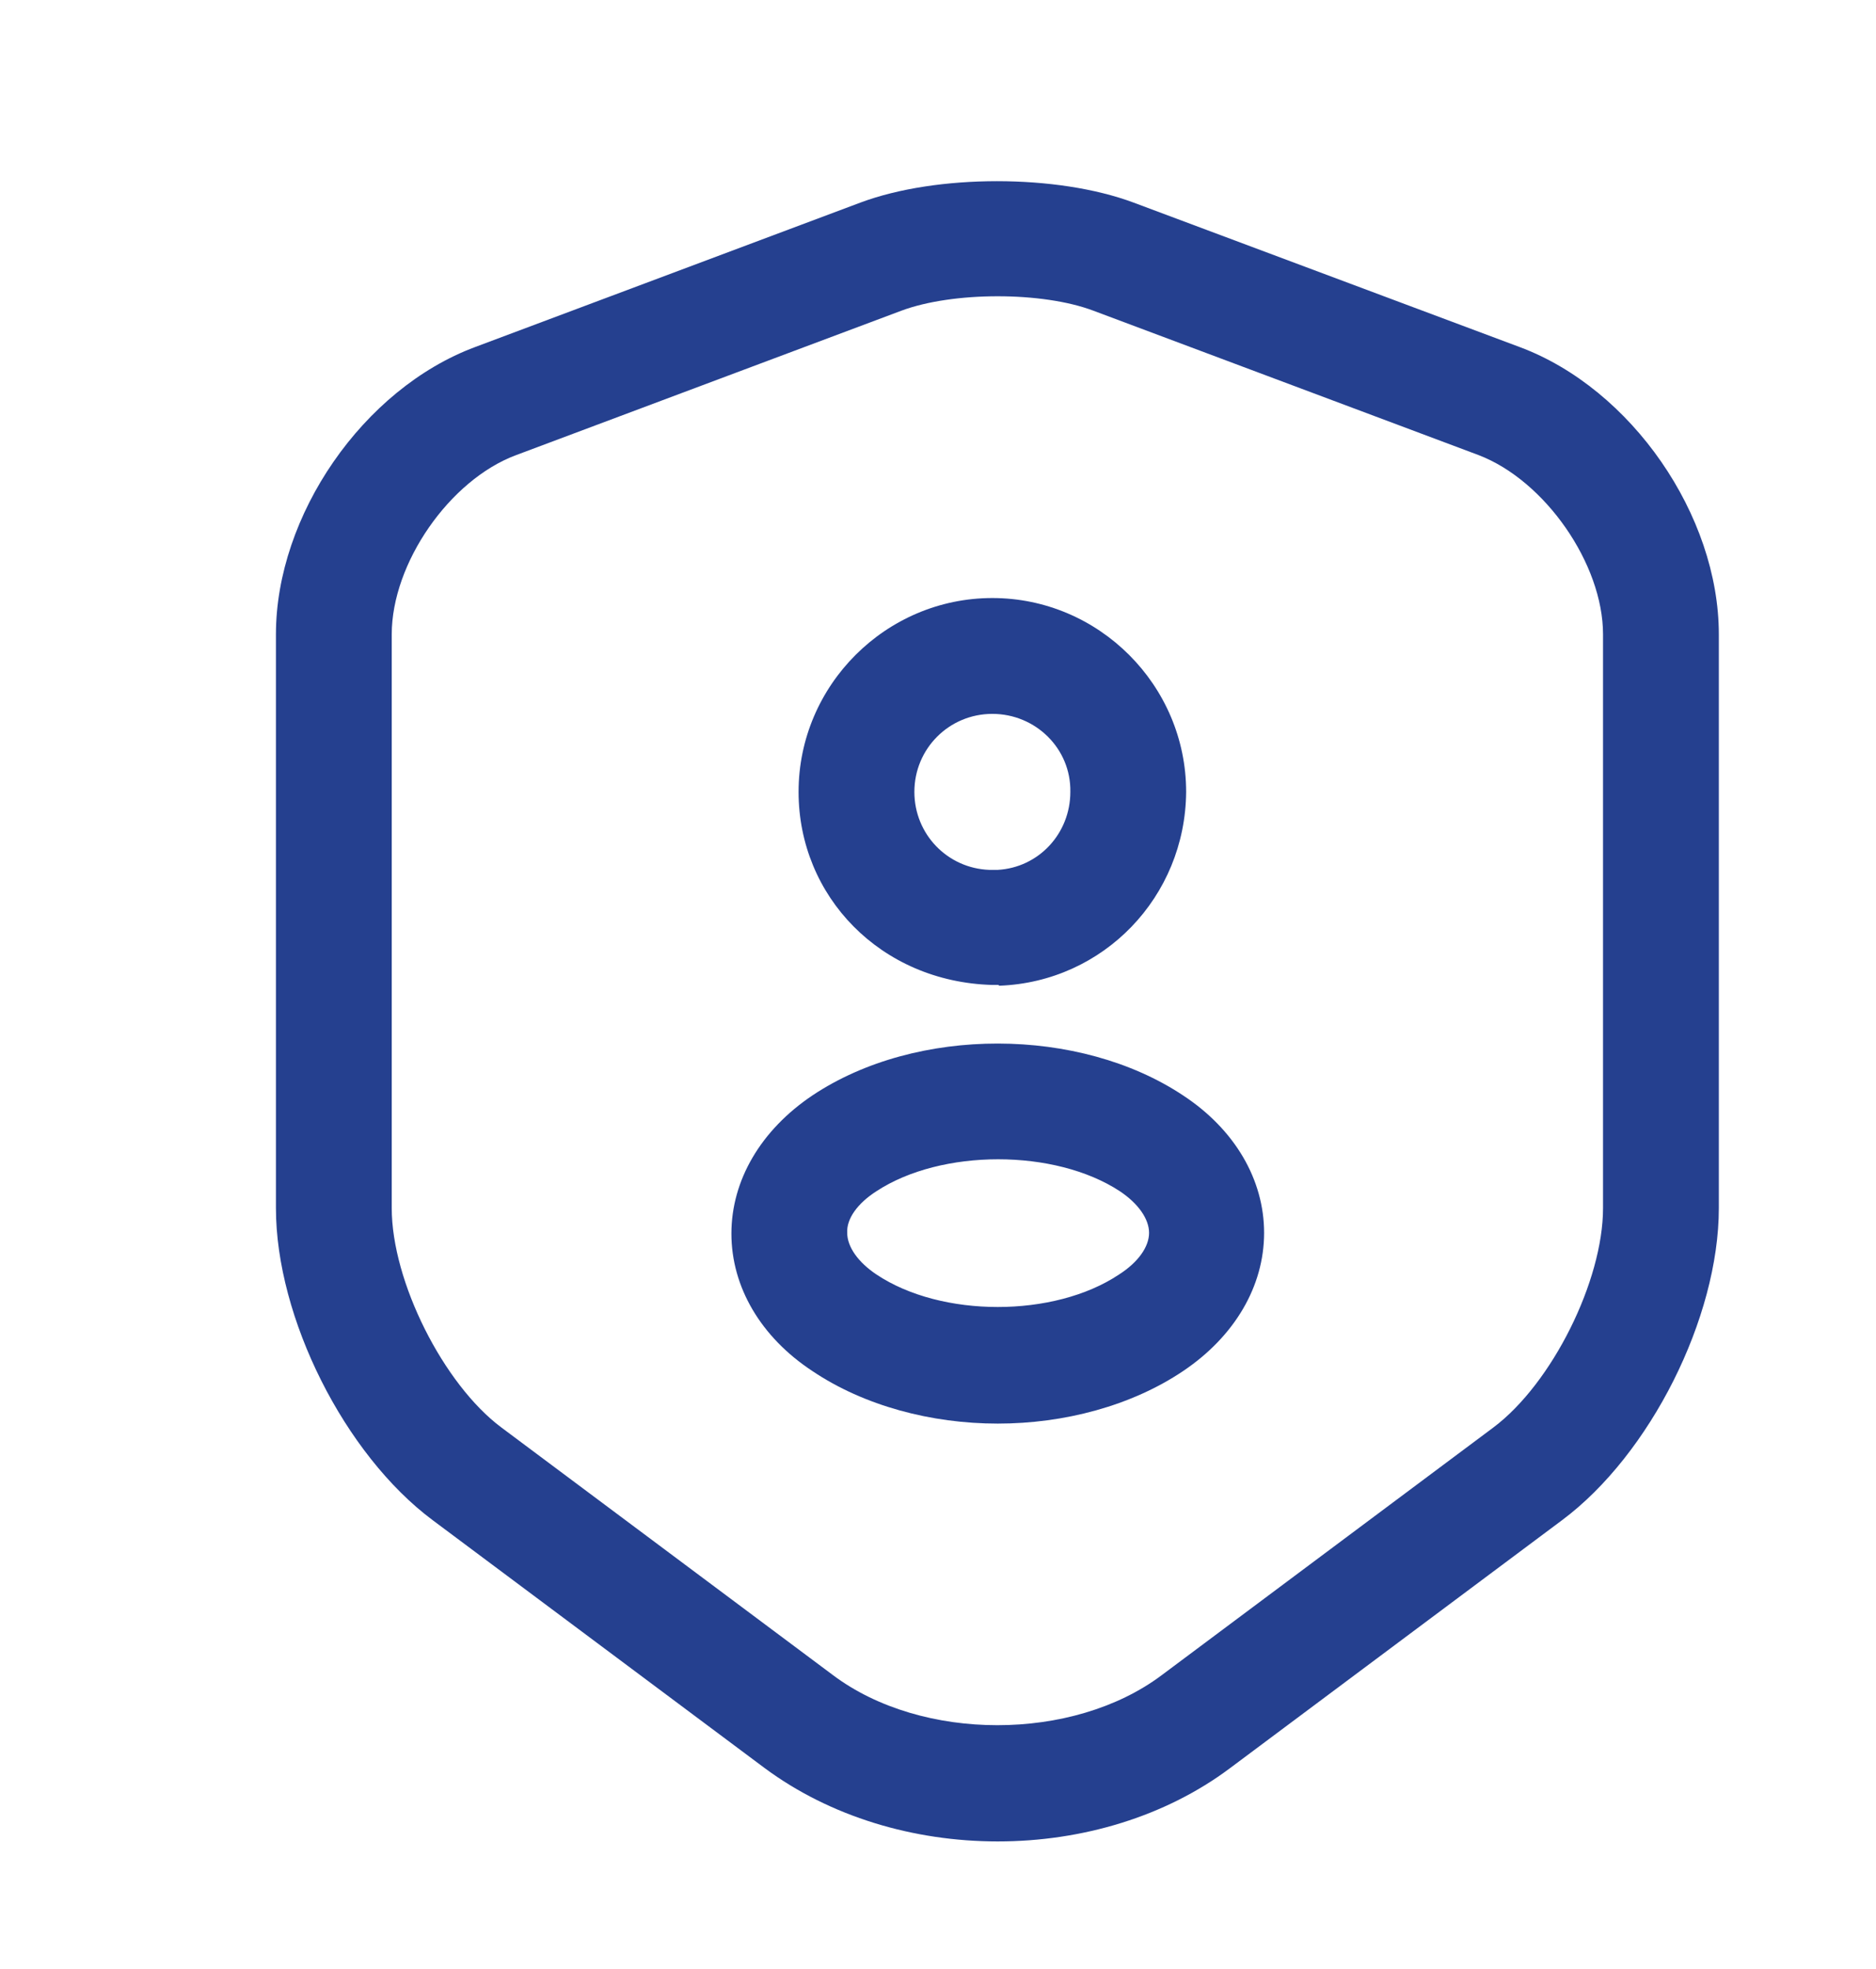
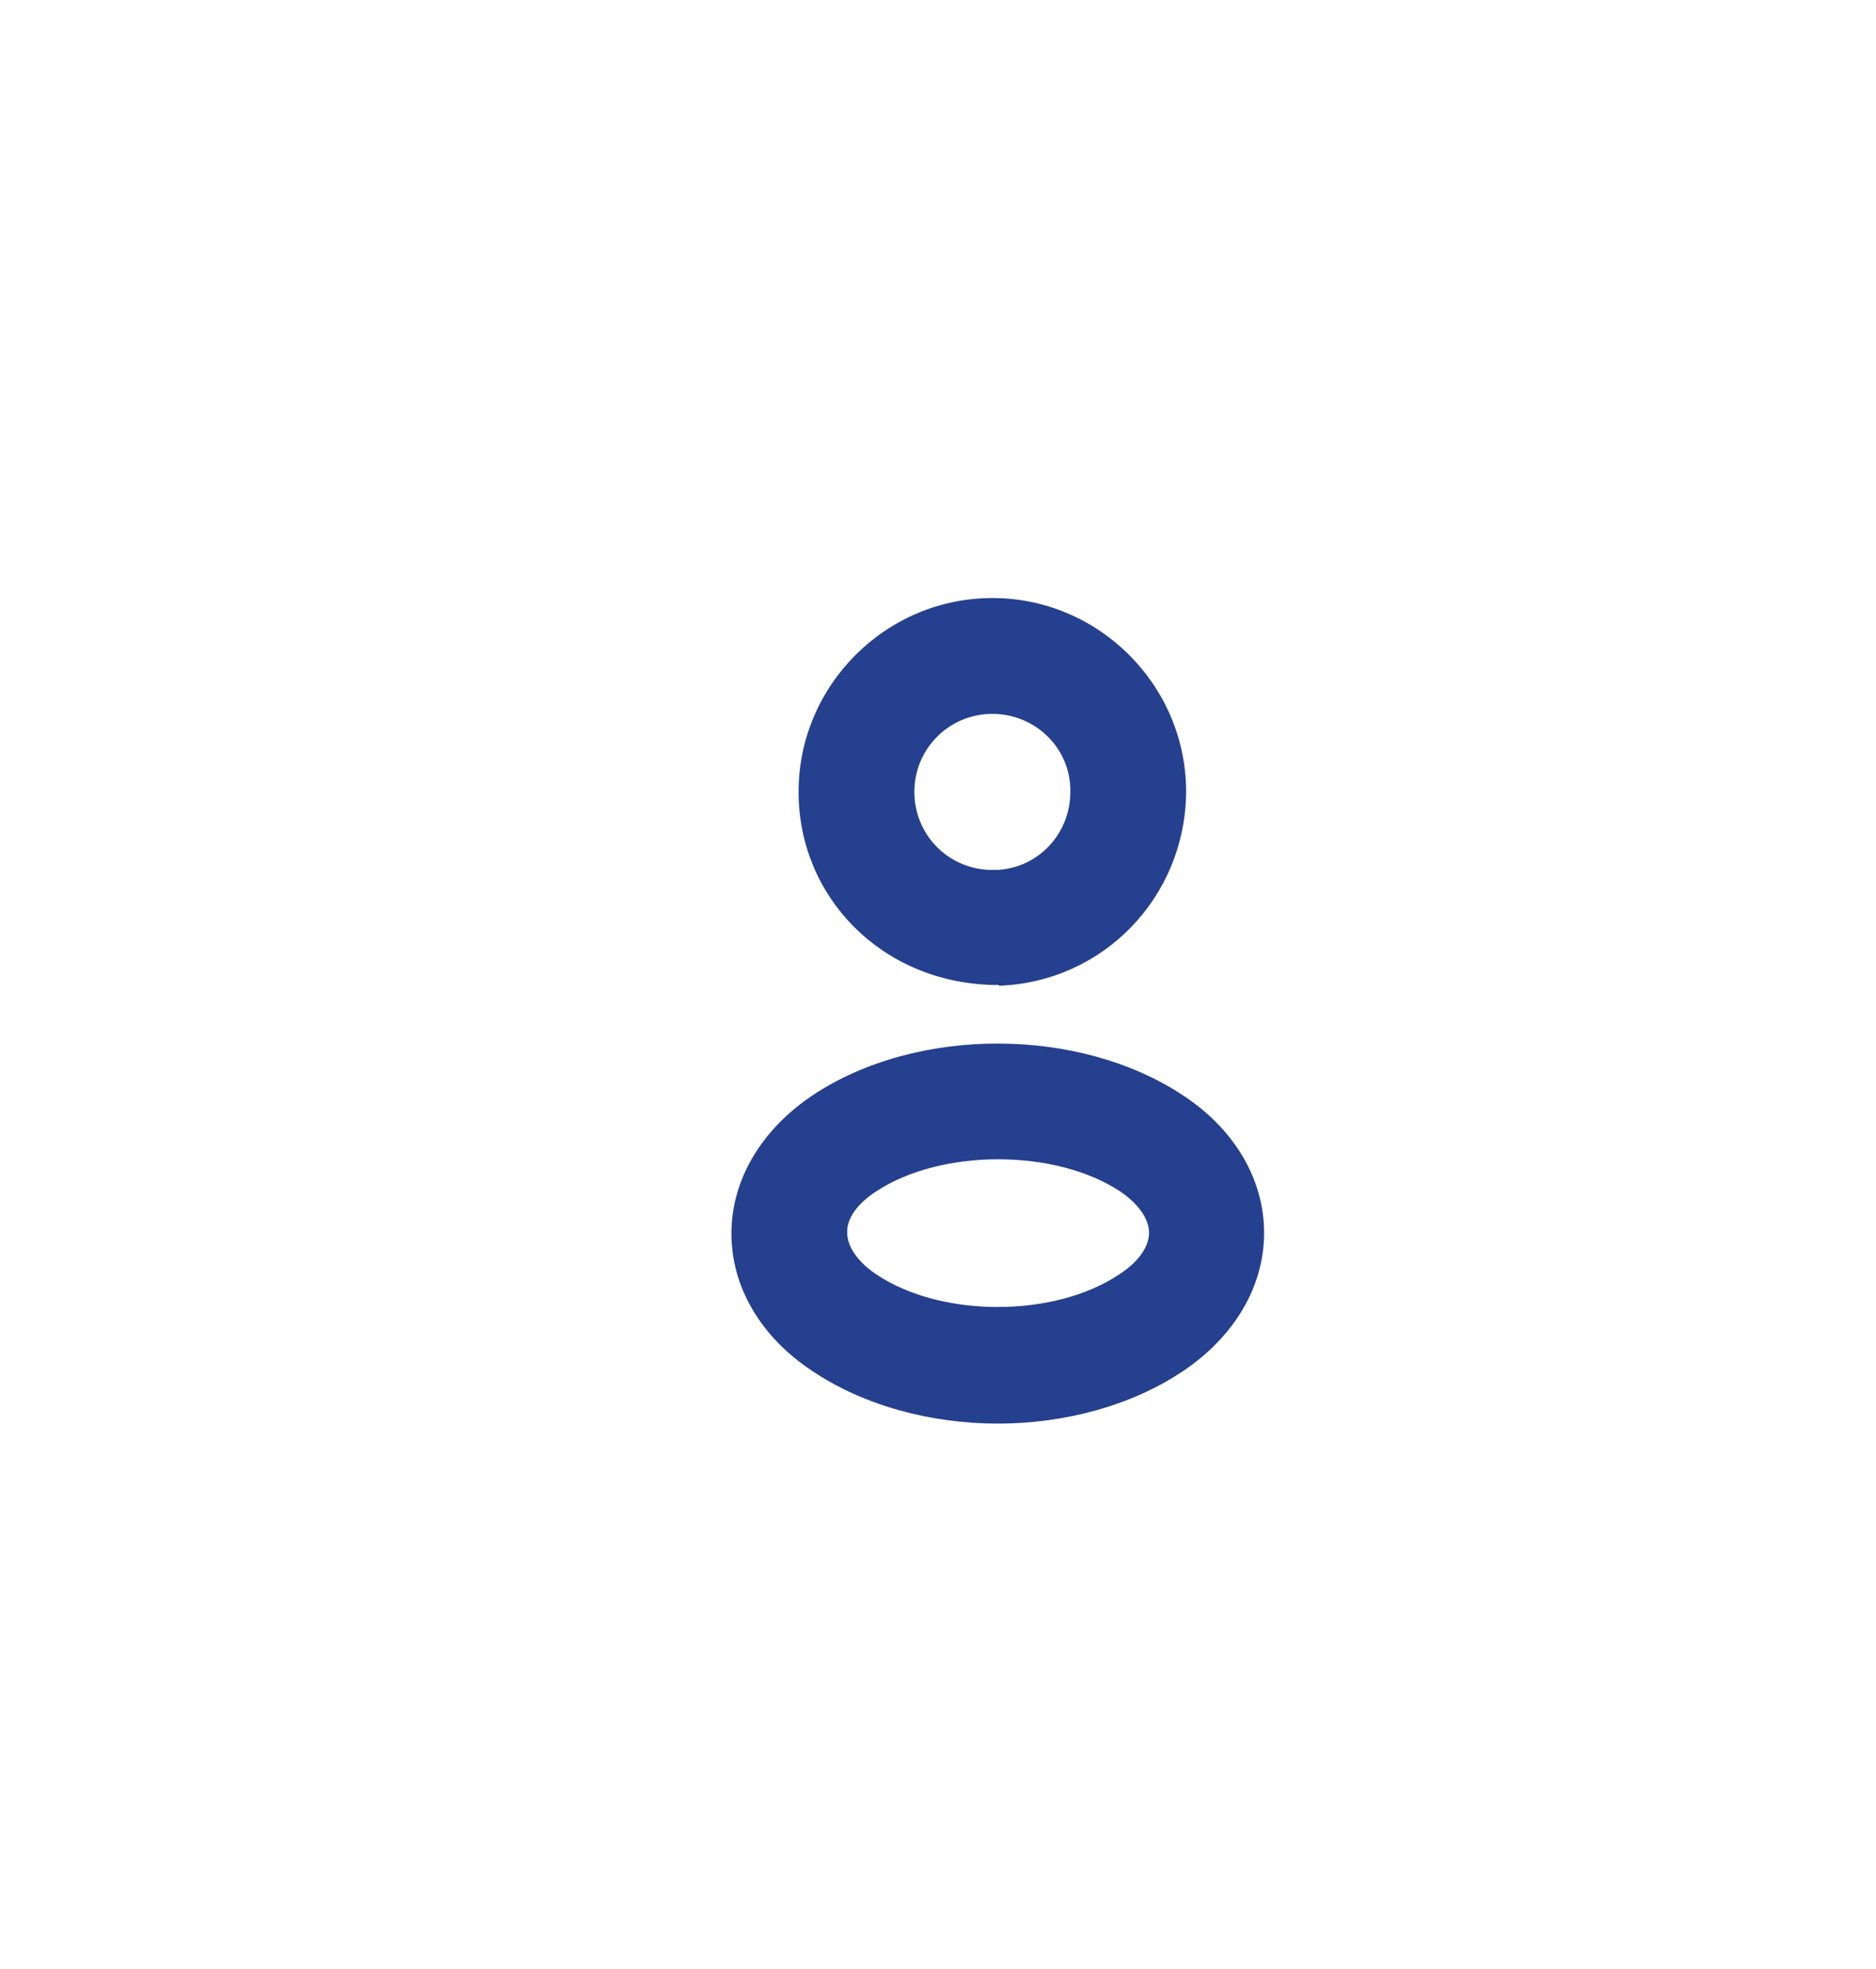
<svg xmlns="http://www.w3.org/2000/svg" width="81" height="85" viewBox="0 0 81 85" fill="none">
  <g filter="url(#filter0_d_8_1544)">
-     <path d="M40.08 76.479C36.447 76.479 32.847 75.412 30.014 73.312L15.68 62.612C11.88 59.779 8.914 53.879 8.914 49.145V24.379C8.914 19.245 12.68 13.779 17.514 11.979L34.147 5.745C37.447 4.512 42.647 4.512 45.947 5.745L62.614 11.979C67.447 13.779 71.214 19.245 71.214 24.379V49.145C71.214 53.879 68.247 59.779 64.447 62.612L50.114 73.312C47.314 75.412 43.714 76.479 40.08 76.479ZM35.914 10.412L19.28 16.645C16.414 17.712 13.914 21.312 13.914 24.379V49.145C13.914 52.312 16.147 56.745 18.647 58.612L32.98 69.312C36.814 72.179 43.314 72.179 47.147 69.312L61.48 58.612C64.014 56.712 66.214 52.279 66.214 49.145V24.379C66.214 21.345 63.714 17.745 60.847 16.645L44.214 10.412C42.014 9.579 38.147 9.579 35.914 10.412Z" fill="#25408F" />
    <path d="M40.08 39.512C40.014 39.512 39.947 39.512 39.847 39.512C35.014 39.379 31.48 35.679 31.48 31.179C31.48 26.579 35.247 22.812 39.847 22.812C44.447 22.812 48.214 26.579 48.214 31.179C48.18 35.712 44.647 39.379 40.147 39.545C40.114 39.512 40.114 39.512 40.08 39.512ZM39.847 27.812C37.98 27.812 36.48 29.312 36.48 31.179C36.48 33.012 37.914 34.479 39.714 34.545C39.714 34.545 39.88 34.545 40.08 34.545C41.847 34.445 43.214 32.979 43.214 31.179C43.247 29.312 41.714 27.812 39.847 27.812Z" fill="#25408F" />
    <path d="M40.08 58.445C37.213 58.445 34.313 57.679 32.08 56.179C29.847 54.712 28.58 52.545 28.58 50.245C28.58 47.945 29.847 45.779 32.08 44.279C36.58 41.279 43.613 41.312 48.08 44.279C50.313 45.745 51.58 47.912 51.58 50.212C51.58 52.512 50.313 54.679 48.08 56.179C45.847 57.679 42.947 58.445 40.08 58.445ZM34.847 48.412C34.013 48.945 33.547 49.612 33.58 50.212C33.58 50.812 34.047 51.479 34.847 52.012C37.647 53.879 42.513 53.879 45.313 52.012C46.147 51.479 46.613 50.812 46.613 50.212C46.613 49.612 46.147 48.945 45.347 48.412C42.547 46.578 37.647 46.578 34.847 48.412Z" fill="#25408F" />
  </g>
  <defs>
    <filter id="filter0_d_8_1544" x="-1.919" y="-1.388" width="90" height="90" filterUnits="userSpaceOnUse" color-interpolation-filters="sRGB">
      <feFlood flood-opacity="0" result="BackgroundImageFix" />
      <feColorMatrix in="SourceAlpha" type="matrix" values="0 0 0 0 0 0 0 0 0 0 0 0 0 0 0 0 0 0 127 0" result="hardAlpha" />
      <feOffset dx="3" dy="3" />
      <feGaussianBlur stdDeviation="2.5" />
      <feComposite in2="hardAlpha" operator="out" />
      <feColorMatrix type="matrix" values="0 0 0 0 0 0 0 0 0 0 0 0 0 0 0 0 0 0 0.25 0" />
      <feBlend mode="normal" in2="BackgroundImageFix" result="effect1_dropShadow_8_1544" />
      <feBlend mode="normal" in="SourceGraphic" in2="effect1_dropShadow_8_1544" result="shape" />
    </filter>
  </defs>
</svg>